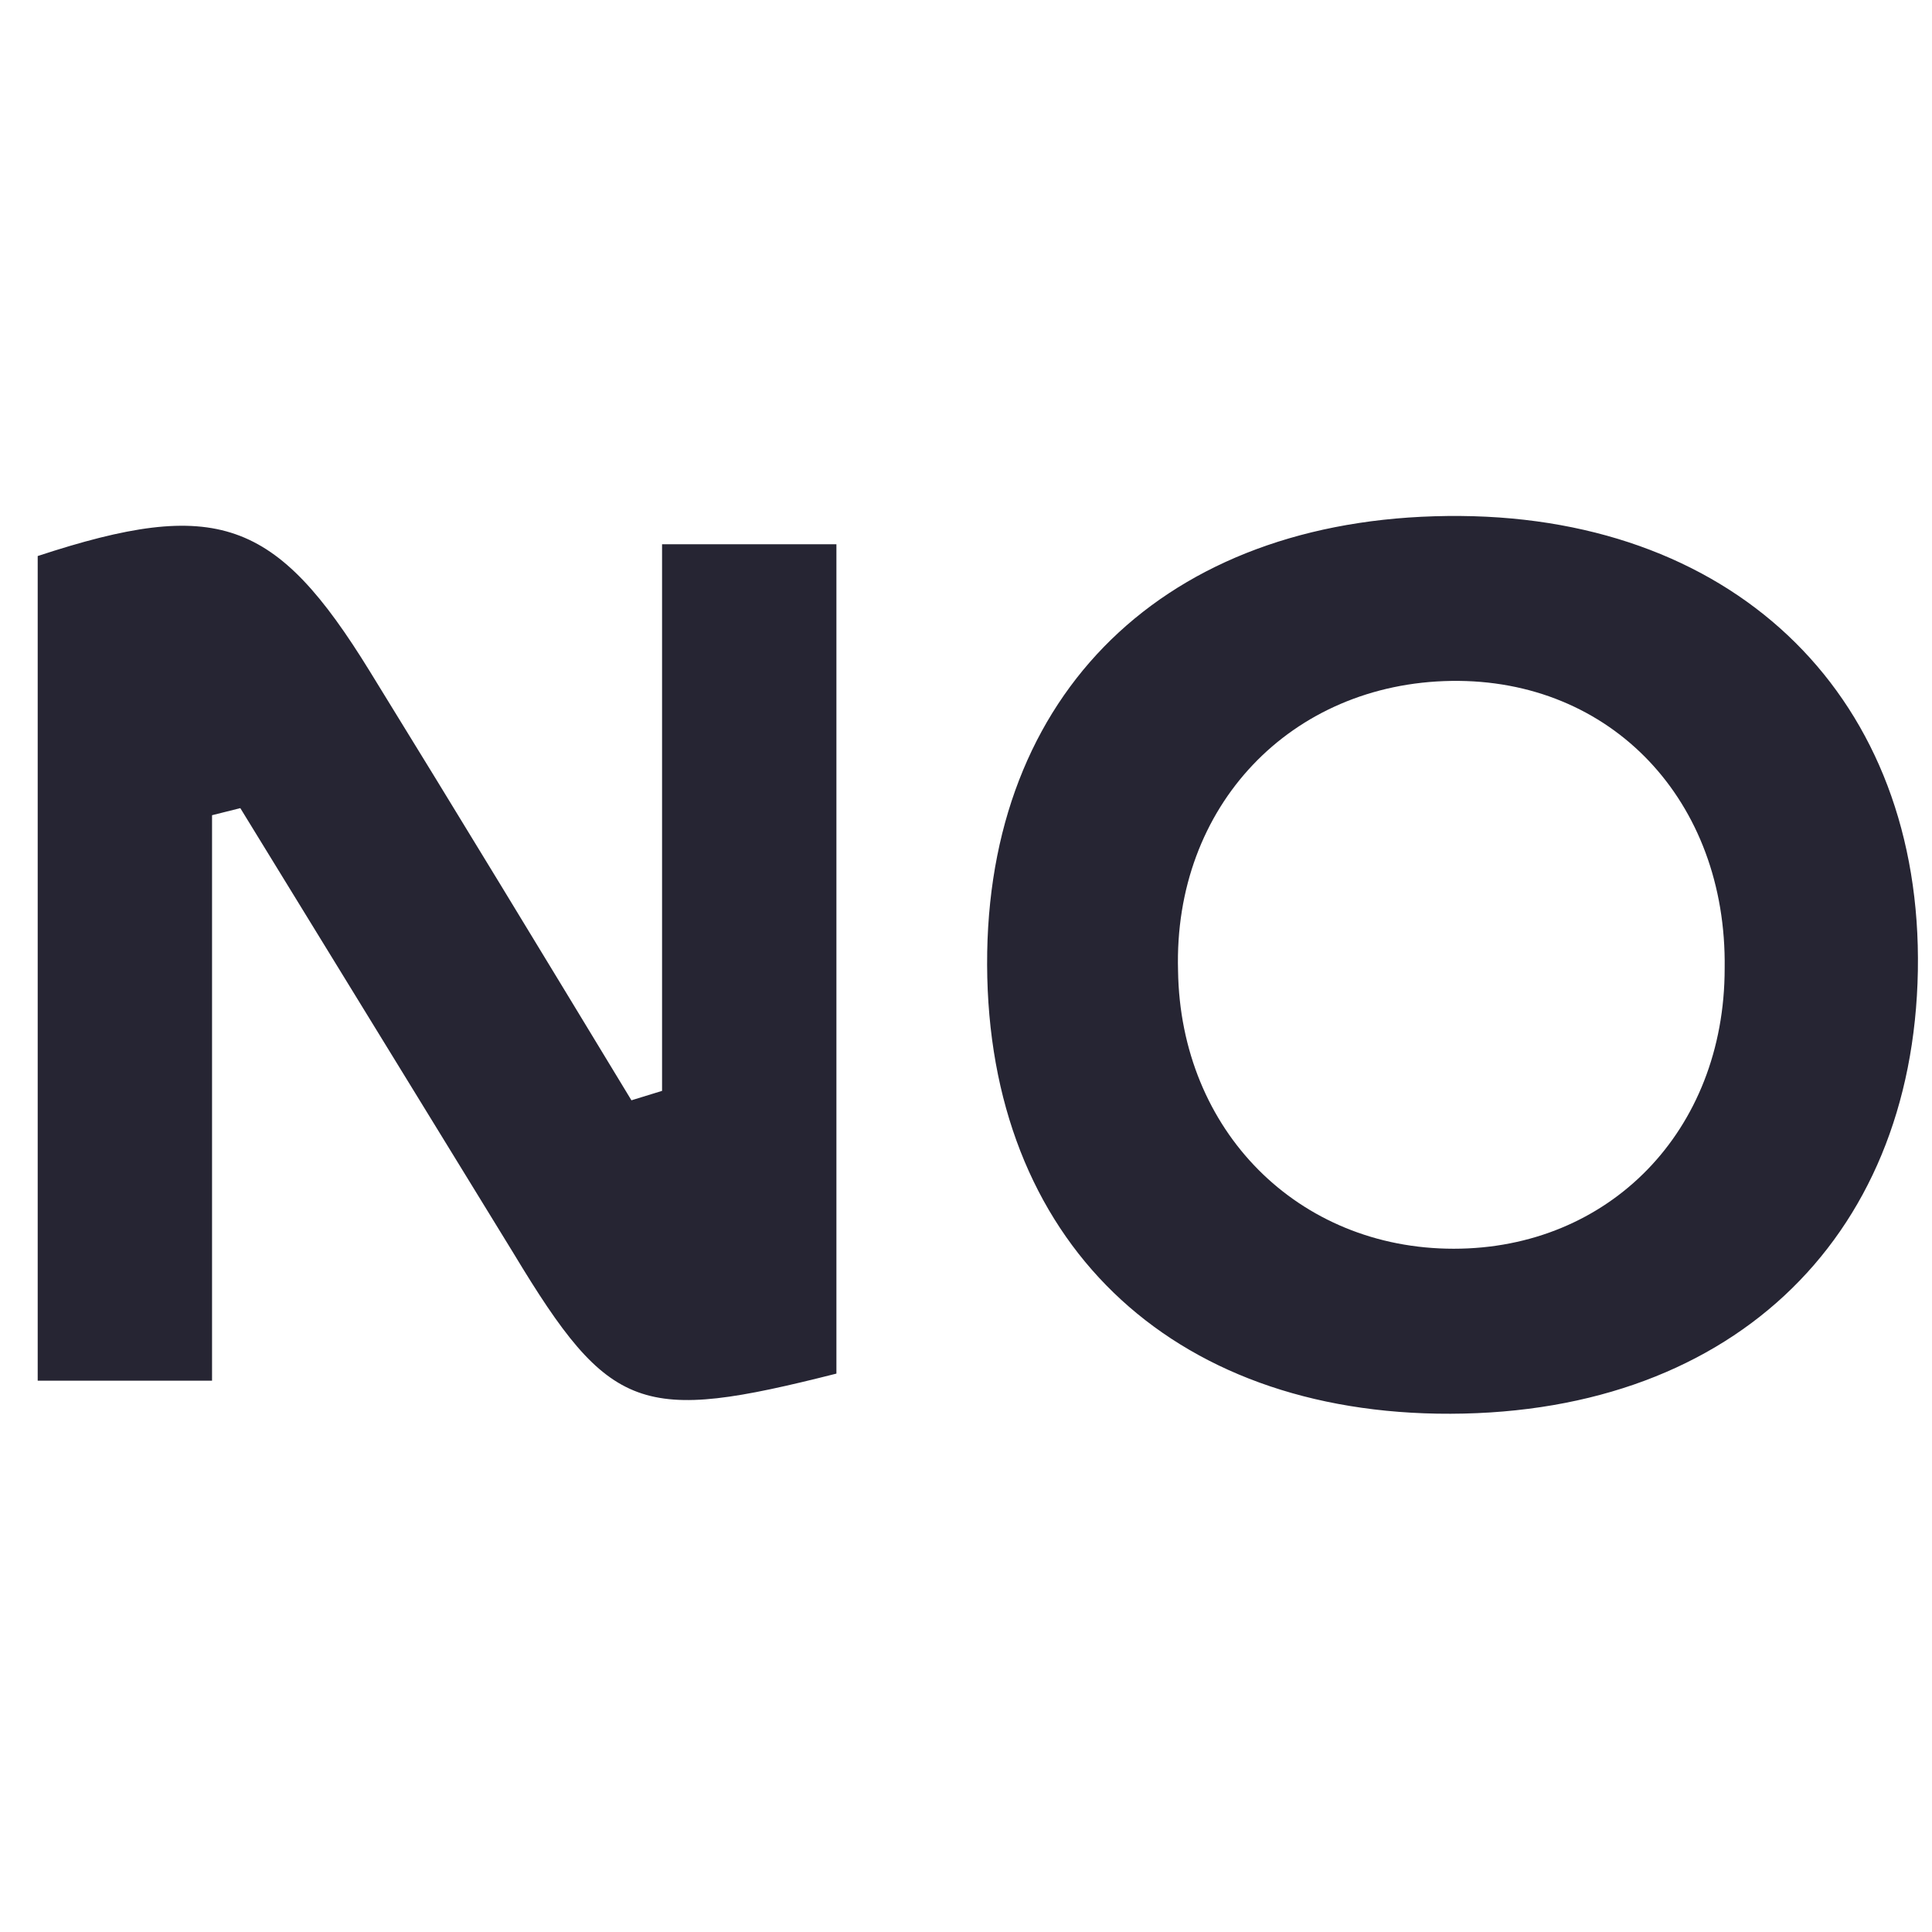
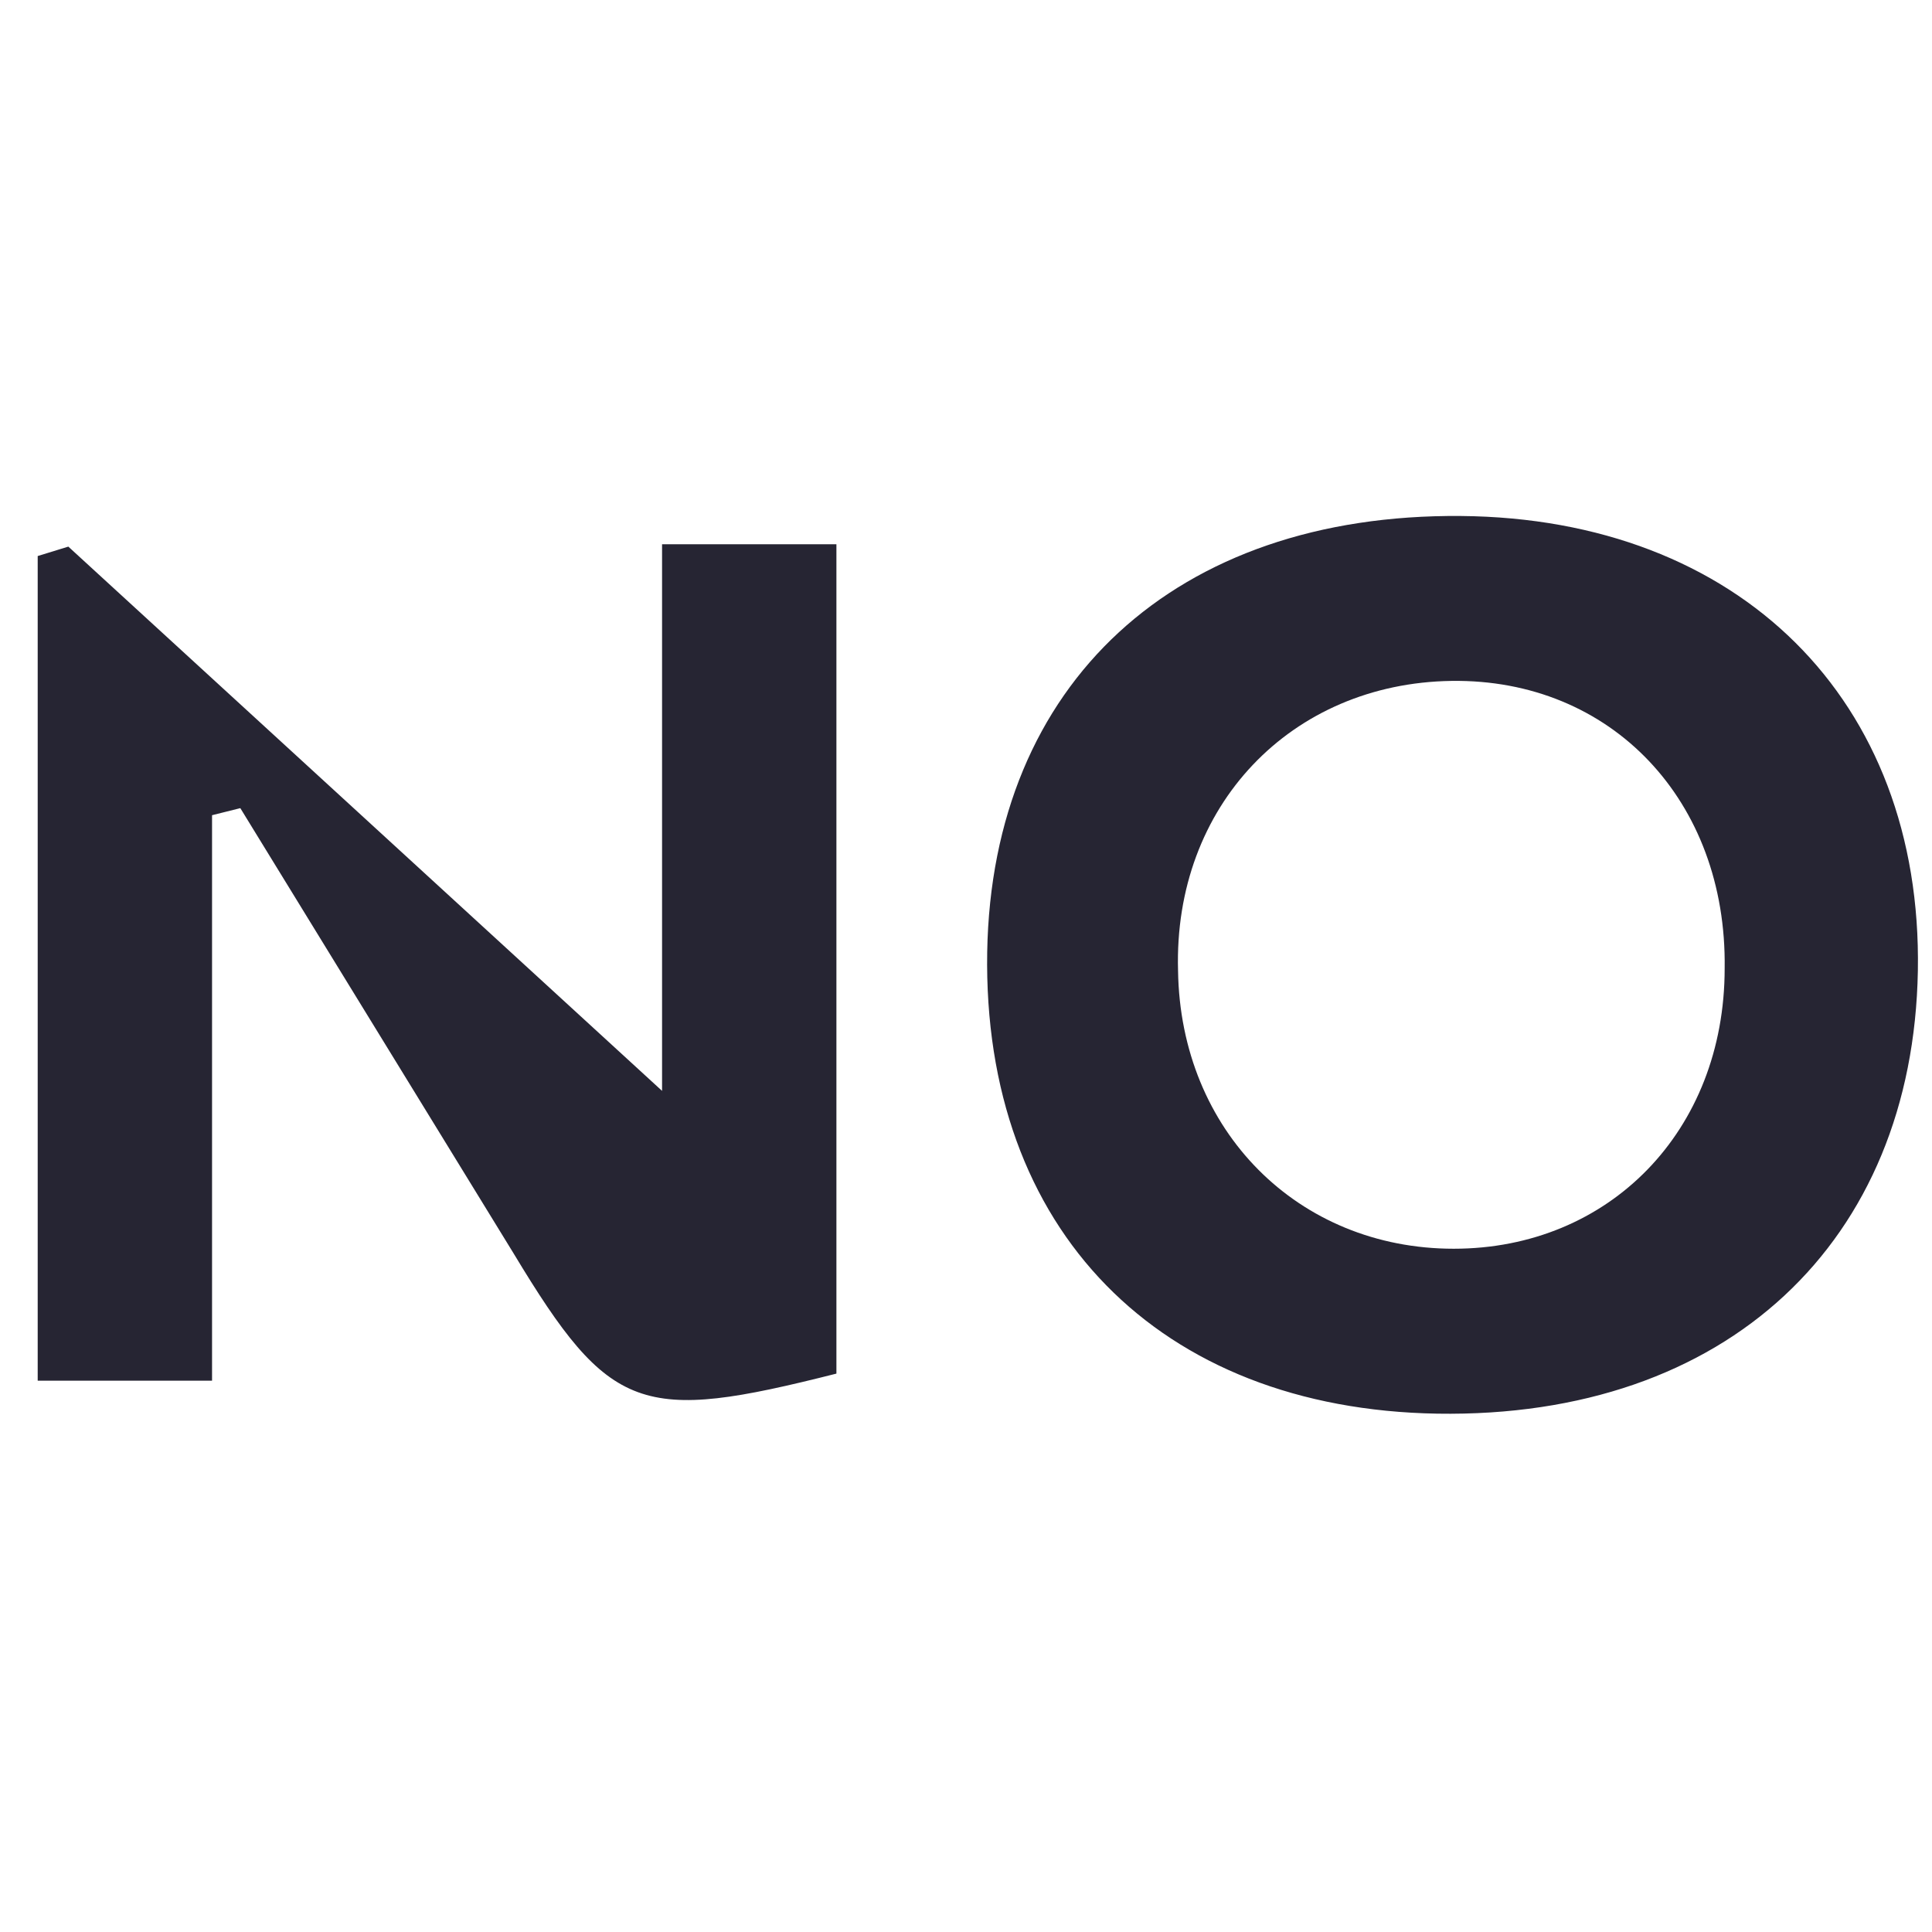
<svg xmlns="http://www.w3.org/2000/svg" version="1.1" id="Layer_1" x="0" y="0" viewBox="0 0 82 82" xml:space="preserve">
  <style>.st0{fill:#262533}</style>
-   <path class="st0" d="M28.1 46.3V23.1h7.4v35.2c-8.3 2.1-9.6 1.7-13.7-5.1L10.2 34.3l-1.2.3v24H1.6v-35c7.6-2.5 10.1-1.6 14.1 4.9 3.7 6 7.4 12.1 11.1 18.2l1.3-.4zM62 21.9c11.8.1 19.6 7.8 19.4 19.3S73.3 60.2 61 60c-11.8-.2-19.3-7.8-19.1-19.6.2-11.4 8-18.6 20.1-18.5zM61.7 53c6.6 0 11.5-5 11.5-11.9.1-7.1-4.8-12.3-11.6-12.2S49.8 34.2 50 41.2C50.1 48 55.1 53 61.7 53z" />
+   <path class="st0" d="M28.1 46.3V23.1h7.4v35.2c-8.3 2.1-9.6 1.7-13.7-5.1L10.2 34.3l-1.2.3v24H1.6v-35l1.3-.4zM62 21.9c11.8.1 19.6 7.8 19.4 19.3S73.3 60.2 61 60c-11.8-.2-19.3-7.8-19.1-19.6.2-11.4 8-18.6 20.1-18.5zM61.7 53c6.6 0 11.5-5 11.5-11.9.1-7.1-4.8-12.3-11.6-12.2S49.8 34.2 50 41.2C50.1 48 55.1 53 61.7 53z" />
</svg>